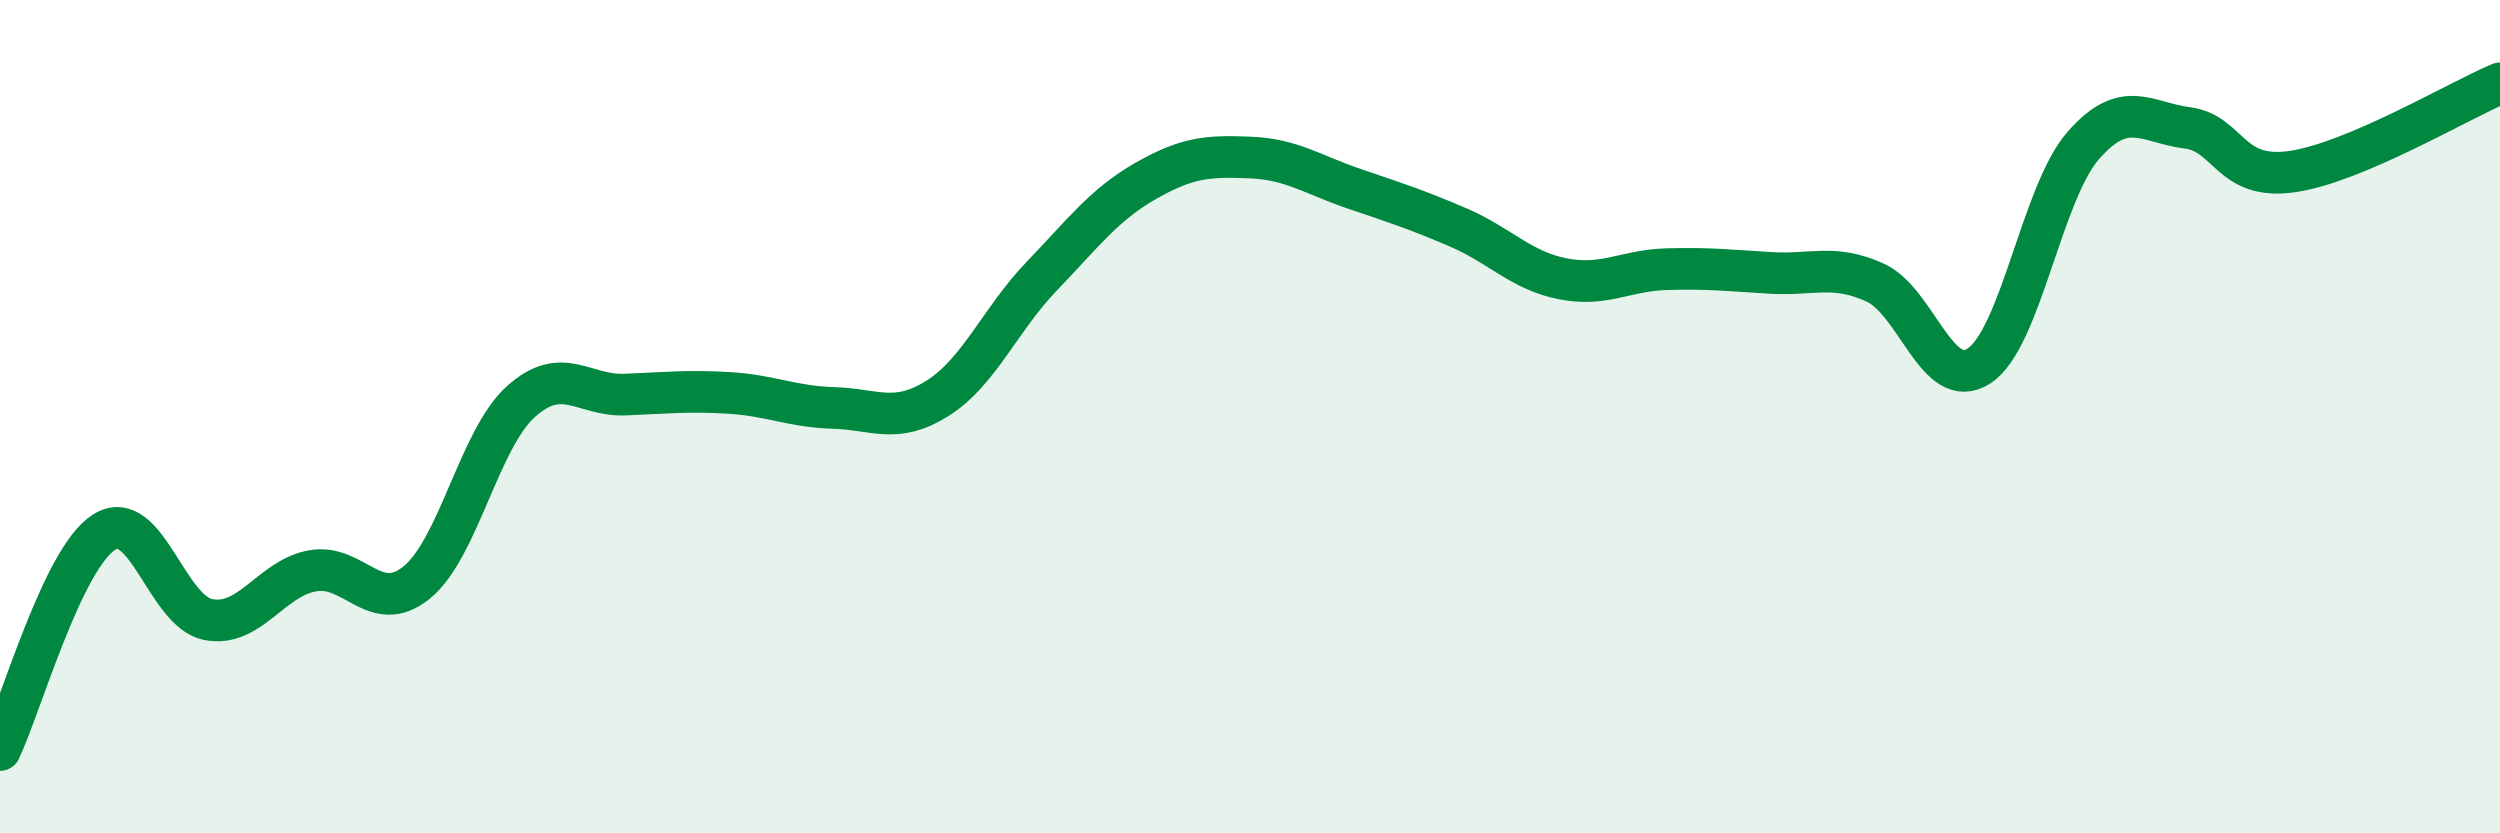
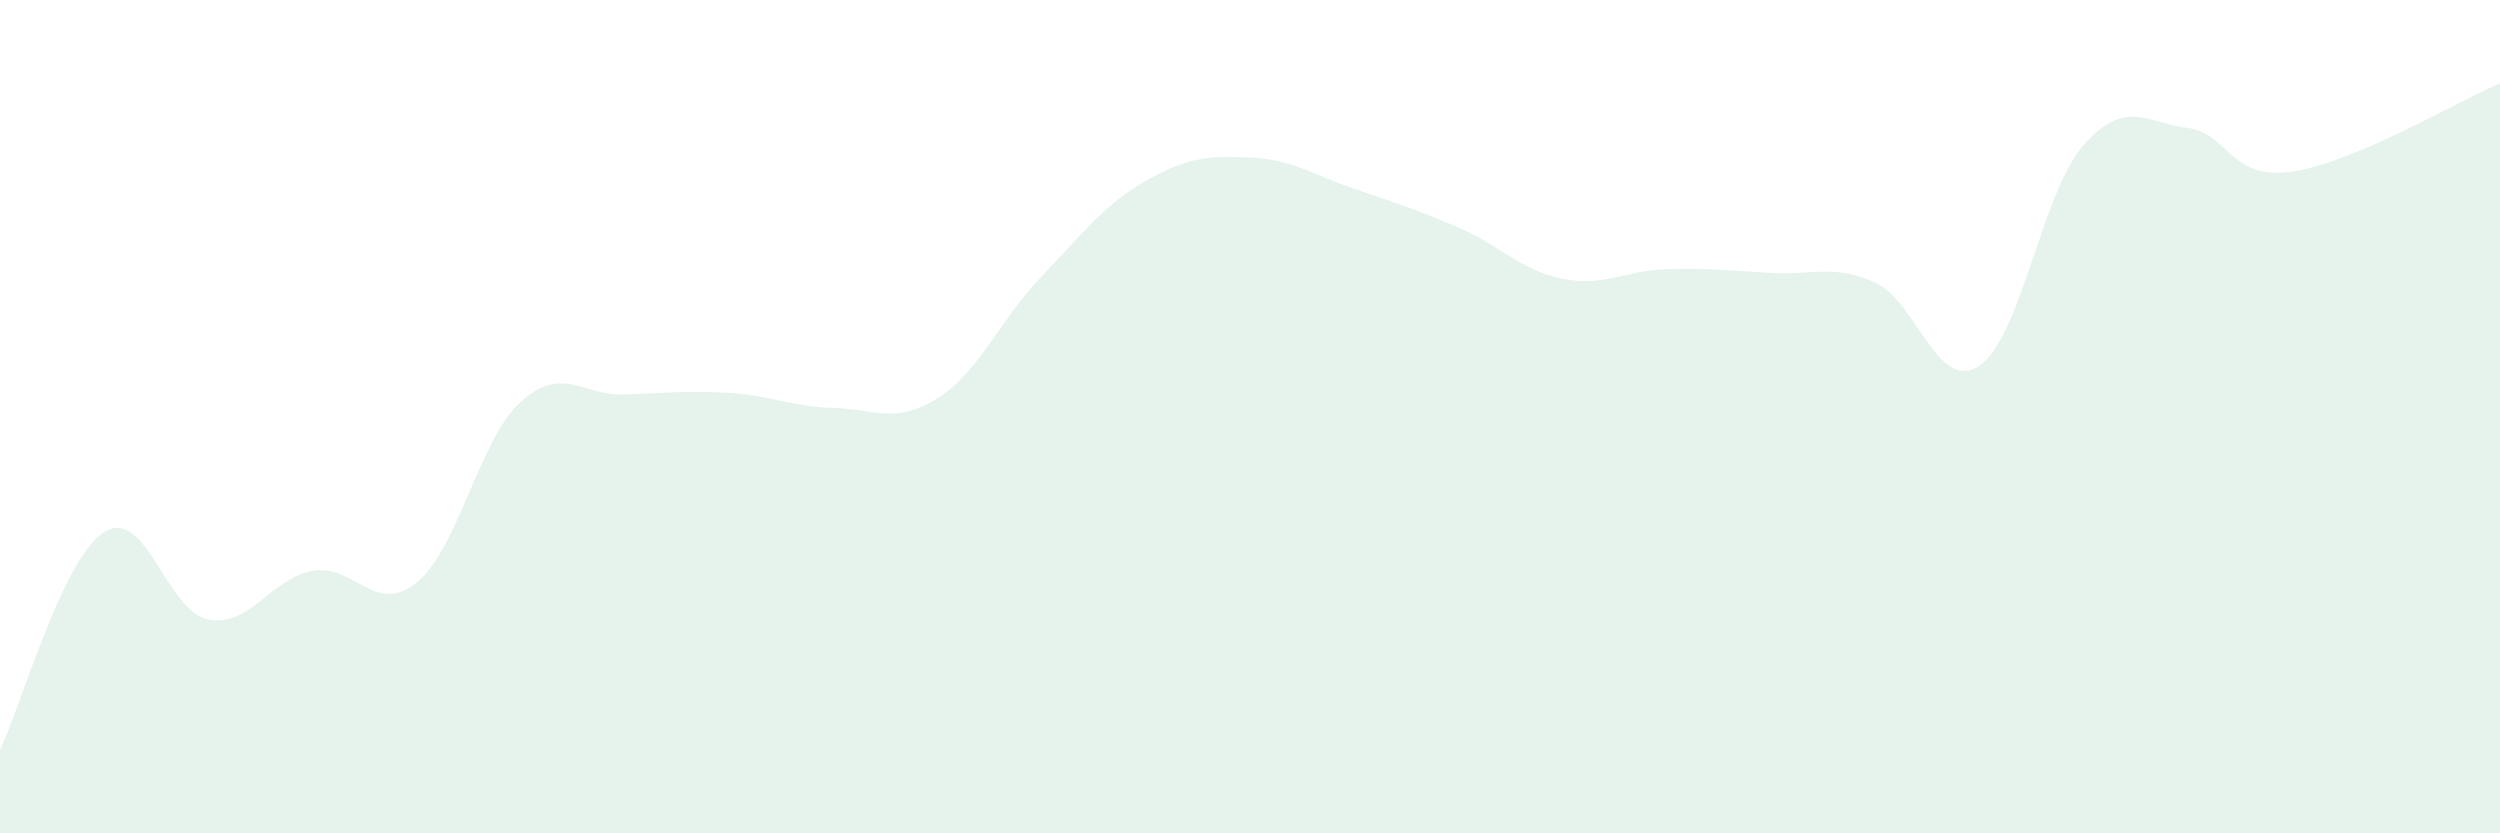
<svg xmlns="http://www.w3.org/2000/svg" width="60" height="20" viewBox="0 0 60 20">
  <path d="M 0,18 C 0.5,16.95 1.5,13.4 2.5,12.77 C 3.5,12.14 4,14.68 5,14.87 C 6,15.06 6.5,13.88 7.5,13.7 C 8.5,13.52 9,14.79 10,13.98 C 11,13.17 11.5,10.54 12.5,9.64 C 13.5,8.74 14,9.51 15,9.47 C 16,9.43 16.5,9.37 17.5,9.43 C 18.5,9.49 19,9.76 20,9.79 C 21,9.82 21.5,10.19 22.5,9.56 C 23.5,8.93 24,7.67 25,6.63 C 26,5.59 26.5,4.91 27.5,4.34 C 28.5,3.77 29,3.74 30,3.78 C 31,3.82 31.5,4.19 32.5,4.53 C 33.5,4.87 34,5.03 35,5.46 C 36,5.89 36.5,6.49 37.5,6.69 C 38.5,6.89 39,6.49 40,6.46 C 41,6.43 41.5,6.49 42.5,6.55 C 43.5,6.61 44,6.33 45,6.78 C 46,7.23 46.5,9.44 47.5,8.78 C 48.5,8.12 49,4.63 50,3.49 C 51,2.35 51.5,2.94 52.5,3.07 C 53.5,3.2 53.5,4.33 55,4.12 C 56.5,3.91 59,2.42 60,2L60 20L0 20Z" fill="#008740" opacity="0.1" stroke-linecap="round" stroke-linejoin="round" />
-   <path d="M 0,18 C 0.5,16.95 1.5,13.4 2.5,12.77 C 3.5,12.14 4,14.68 5,14.87 C 6,15.06 6.5,13.88 7.5,13.7 C 8.5,13.52 9,14.79 10,13.98 C 11,13.17 11.5,10.54 12.5,9.64 C 13.5,8.74 14,9.51 15,9.47 C 16,9.43 16.5,9.37 17.5,9.43 C 18.5,9.49 19,9.76 20,9.79 C 21,9.82 21.5,10.19 22.5,9.56 C 23.5,8.93 24,7.67 25,6.63 C 26,5.59 26.5,4.91 27.5,4.34 C 28.5,3.77 29,3.74 30,3.78 C 31,3.82 31.5,4.19 32.5,4.53 C 33.5,4.87 34,5.03 35,5.46 C 36,5.89 36.5,6.49 37.5,6.69 C 38.5,6.89 39,6.49 40,6.46 C 41,6.43 41.5,6.49 42.5,6.55 C 43.5,6.61 44,6.33 45,6.78 C 46,7.23 46.5,9.44 47.5,8.78 C 48.5,8.12 49,4.63 50,3.49 C 51,2.35 51.5,2.94 52.5,3.07 C 53.5,3.2 53.5,4.33 55,4.12 C 56.5,3.91 59,2.42 60,2" stroke="#008740" stroke-width="1" fill="none" stroke-linecap="round" stroke-linejoin="round" />
</svg>